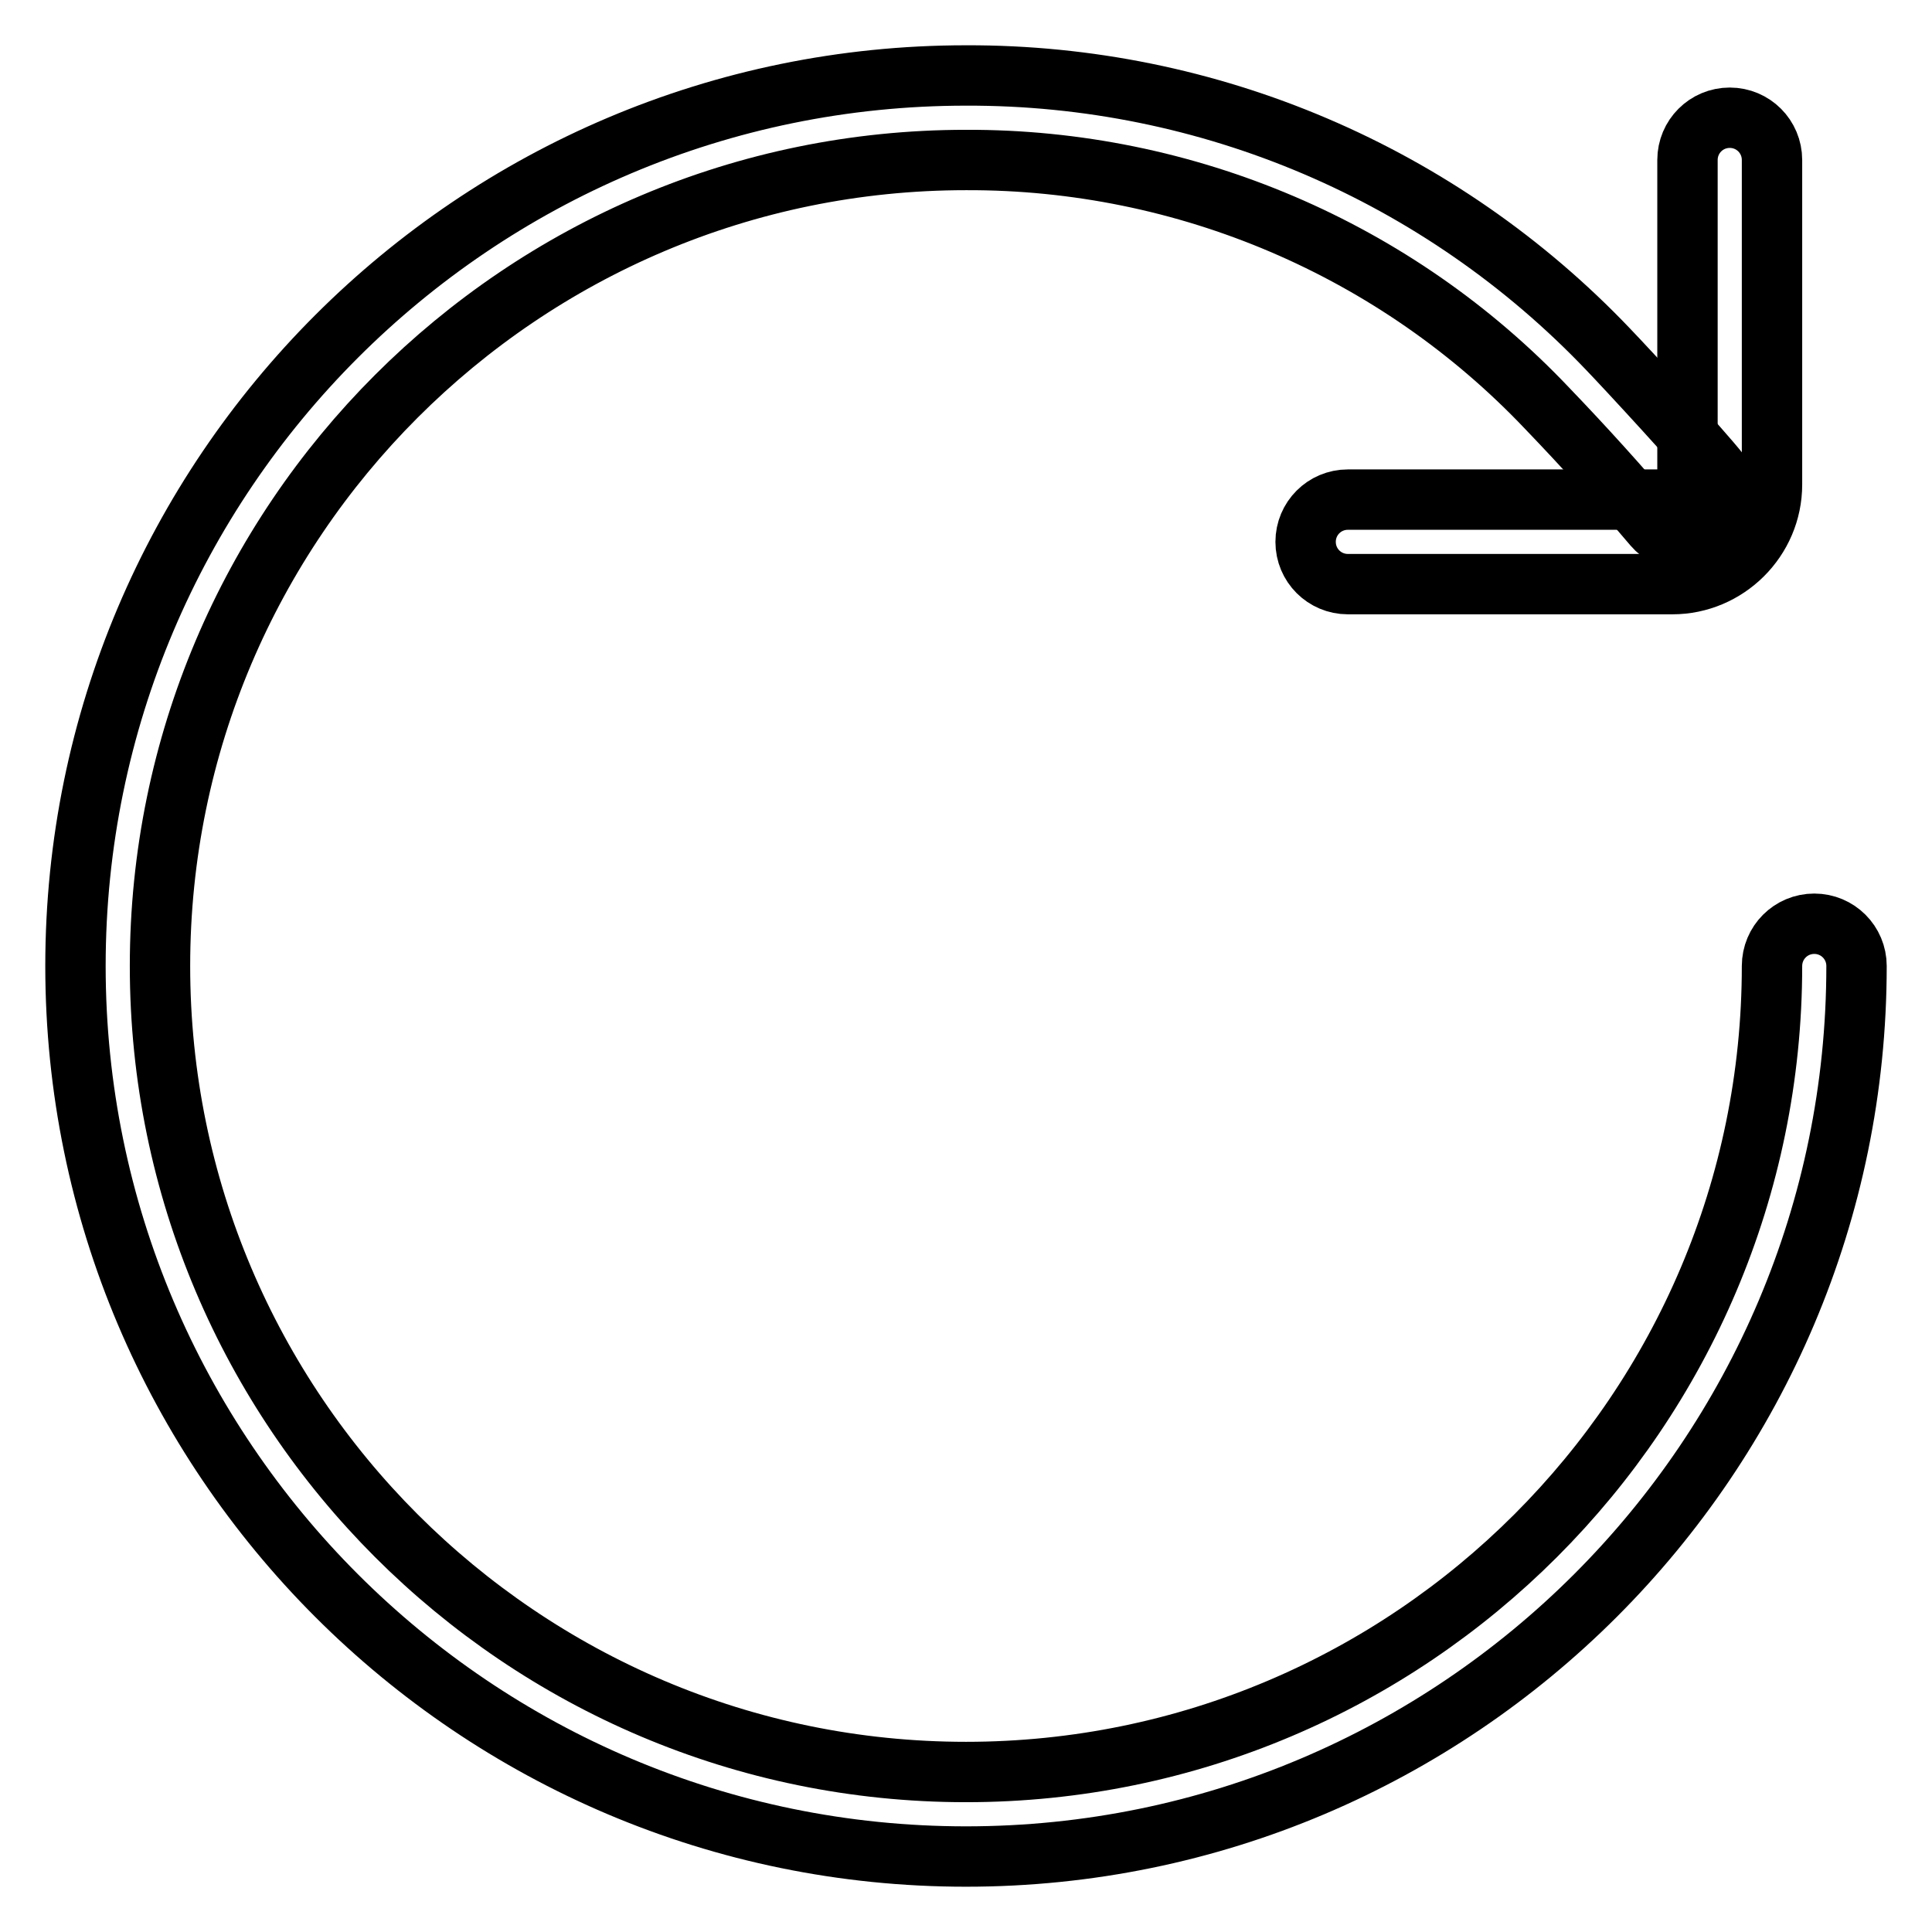
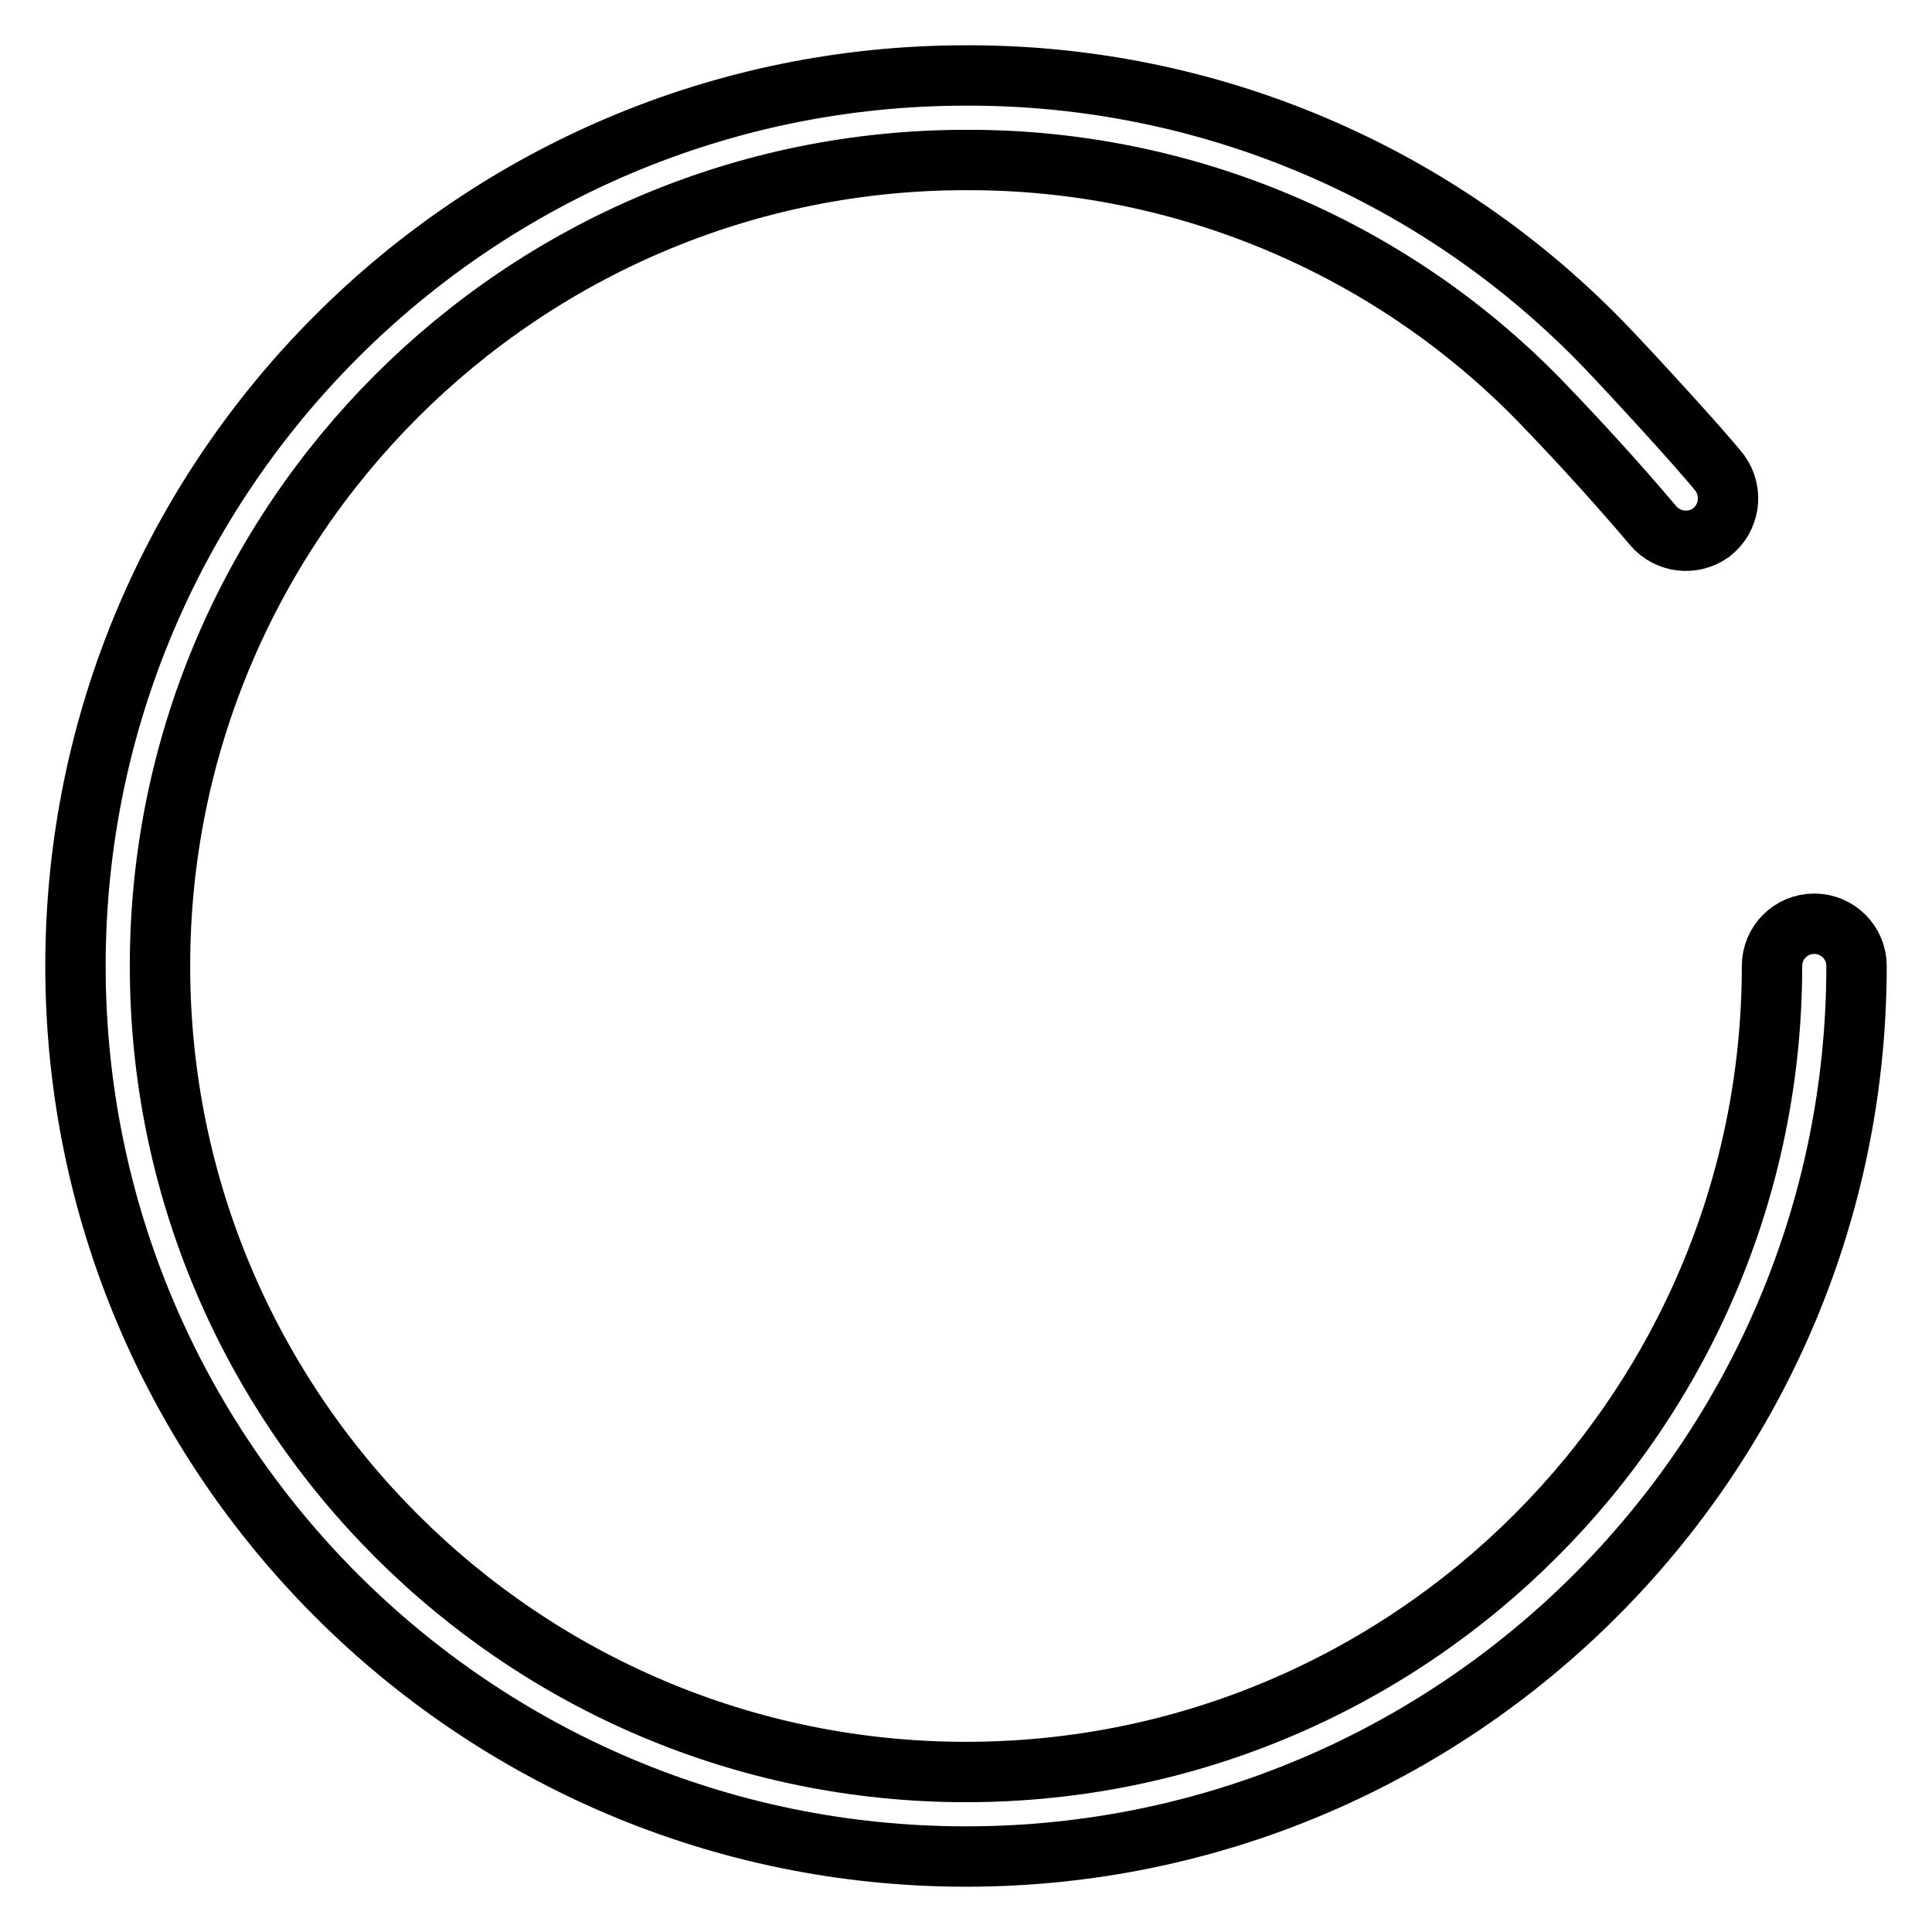
<svg xmlns="http://www.w3.org/2000/svg" version="1.1" x="0px" y="0px" viewBox="0 0 256 256" enable-background="new 0 0 256 256" xml:space="preserve">
  <g>
    <path stroke-width="8" fill-opacity="0" stroke="#000000" d="M128,246c-65.1,0-118-52.9-118-118C10,62.9,62.9,10,128,10c32.2-0.1,62.9,13,85.1,36.3 c2.5,2.6,12.2,13.1,14.8,16.4c1.8,2.5,1.3,6-1.2,7.9c-2.4,1.7-5.7,1.3-7.6-0.9c-4.5-5.3-9.2-10.5-14.1-15.6 C185,33,157.1,21.1,128,21.2C69.1,21.2,21.2,69.1,21.2,128c0,58.9,47.9,106.8,106.8,106.8c58.9,0,106.8-47.9,106.8-106.8 c0-3.1,2.5-5.6,5.6-5.6s5.6,2.5,5.6,5.6C246,193.1,193.1,246,128,246z" />
-     <path stroke-width="8" fill-opacity="0" stroke="#000000" d="M221.6,77.4h-43c-3.1,0-5.6-2.5-5.6-5.6s2.5-5.6,5.6-5.6h43c1.1,0,2-0.9,2-2v-43c0-3.1,2.5-5.6,5.6-5.6 c3.1,0,5.6,2.5,5.6,5.6v43C234.8,71.5,228.8,77.4,221.6,77.4z" />
  </g>
</svg>